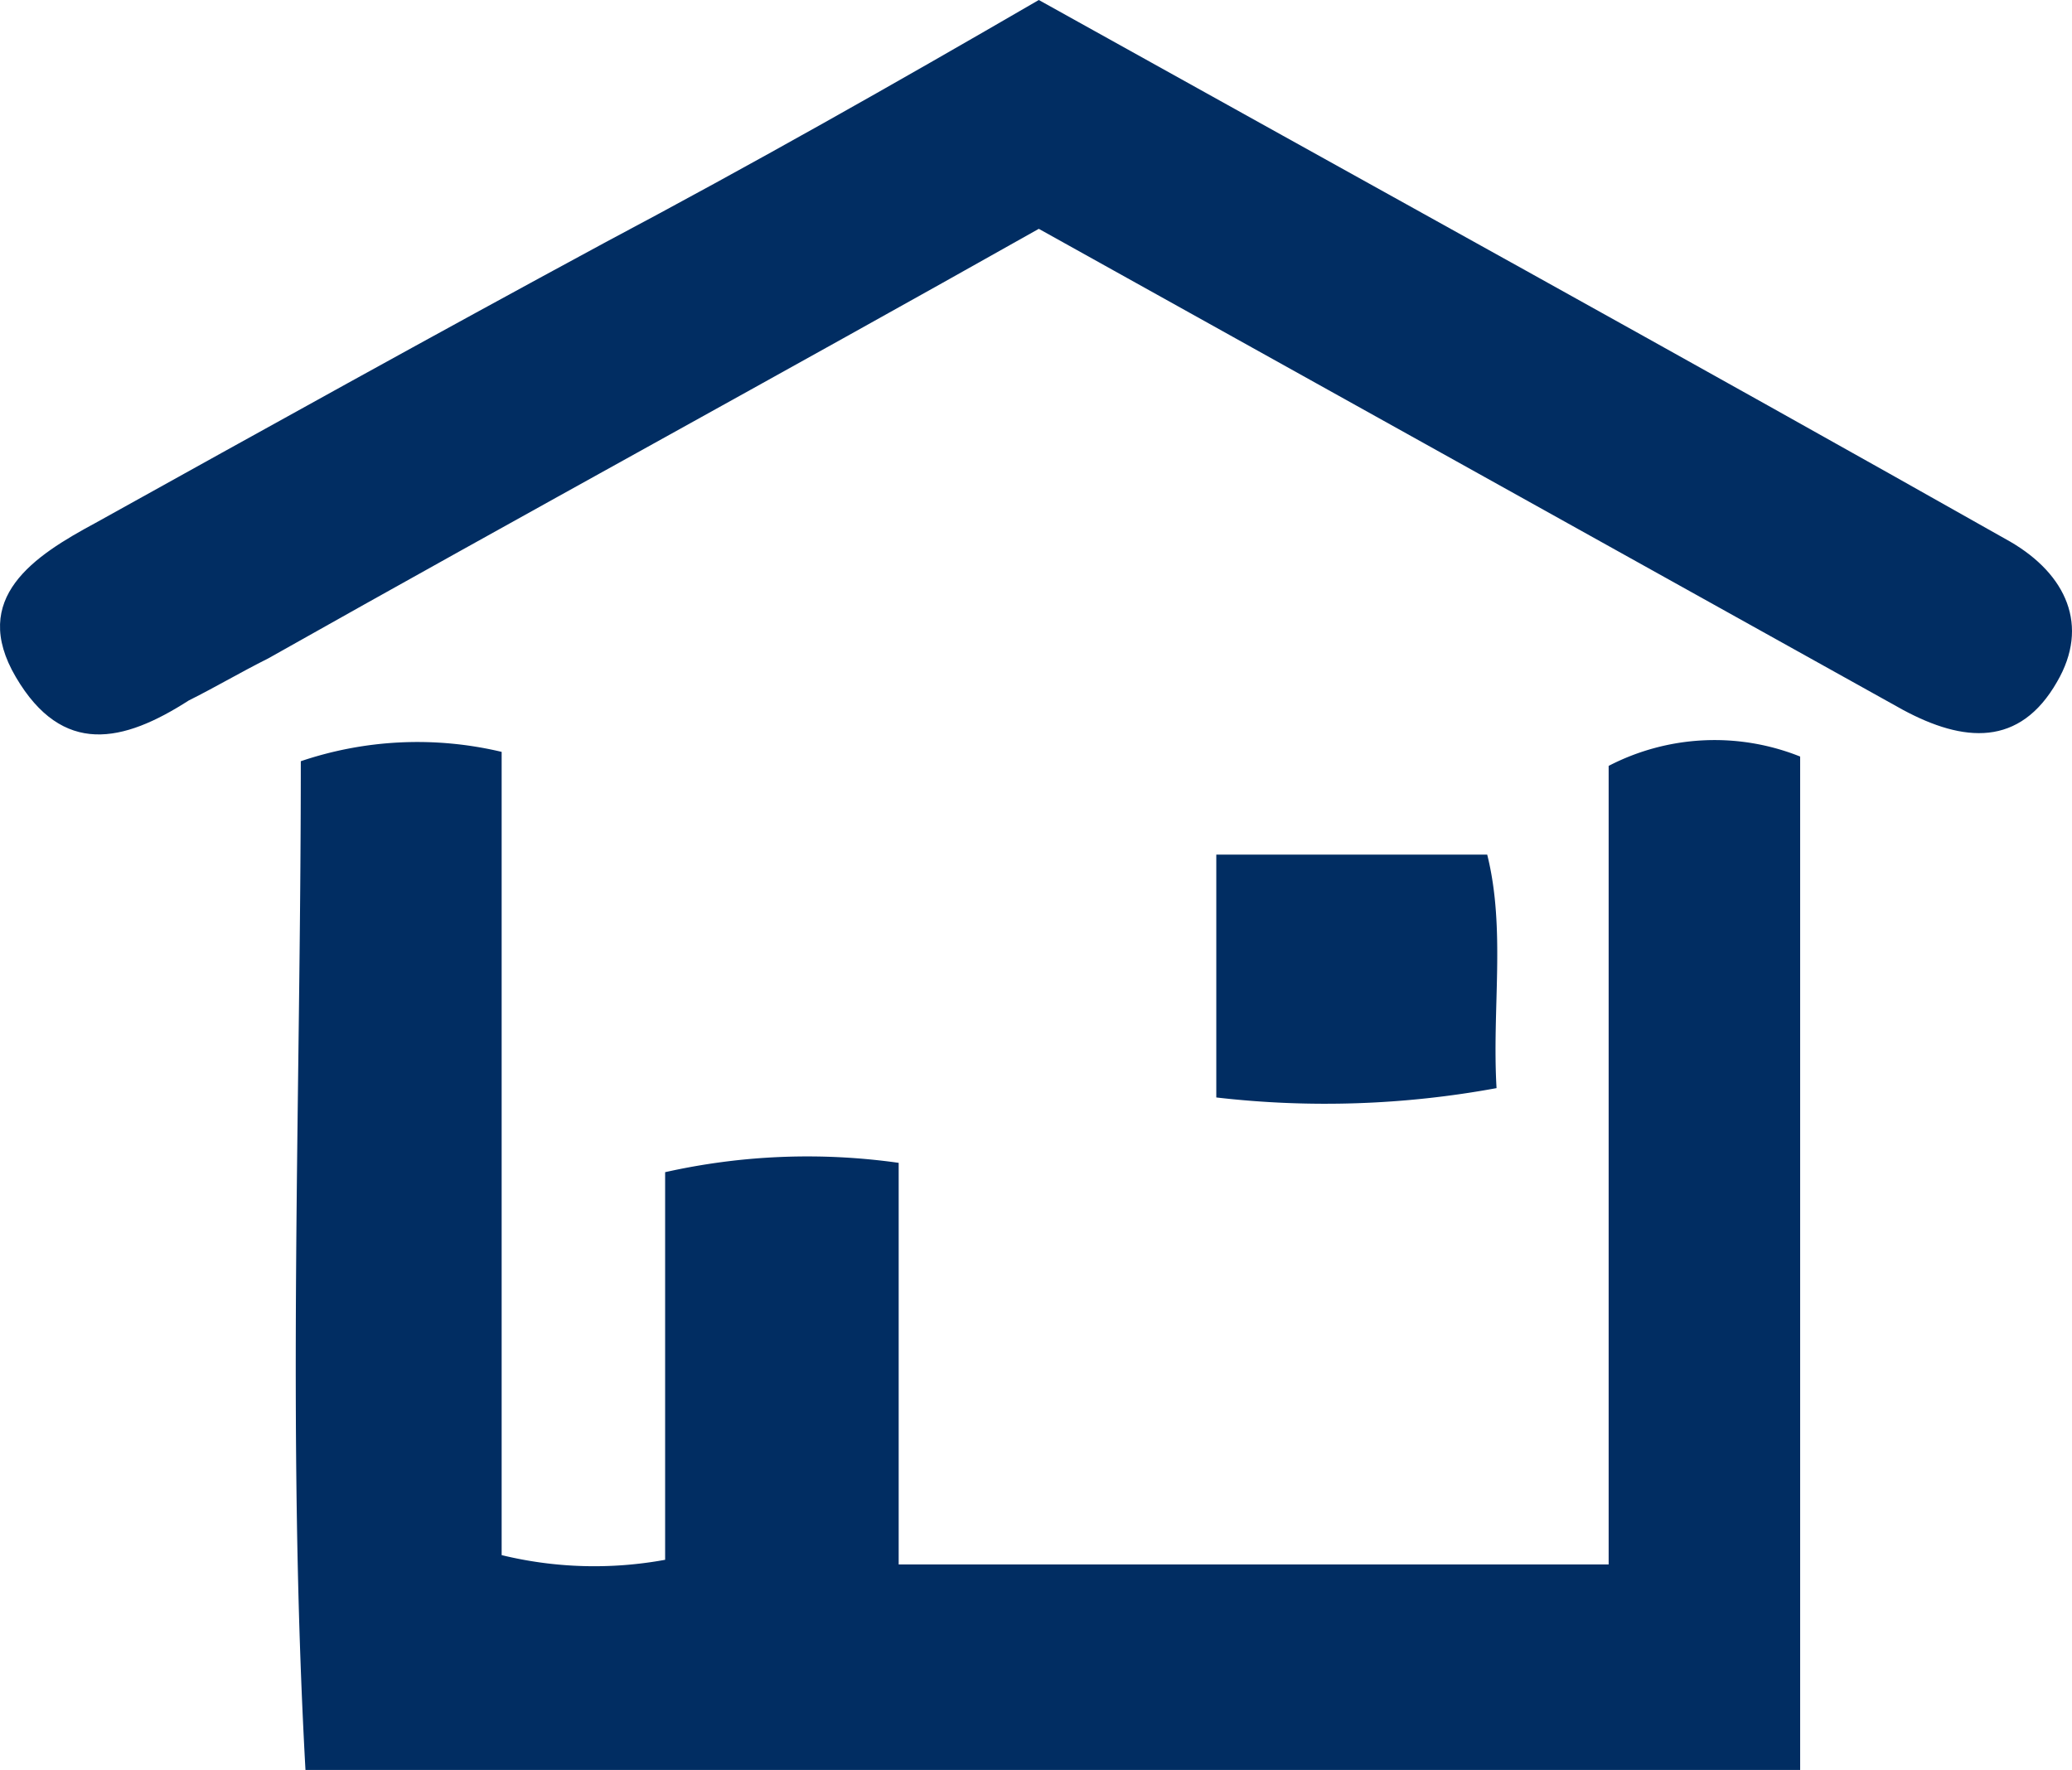
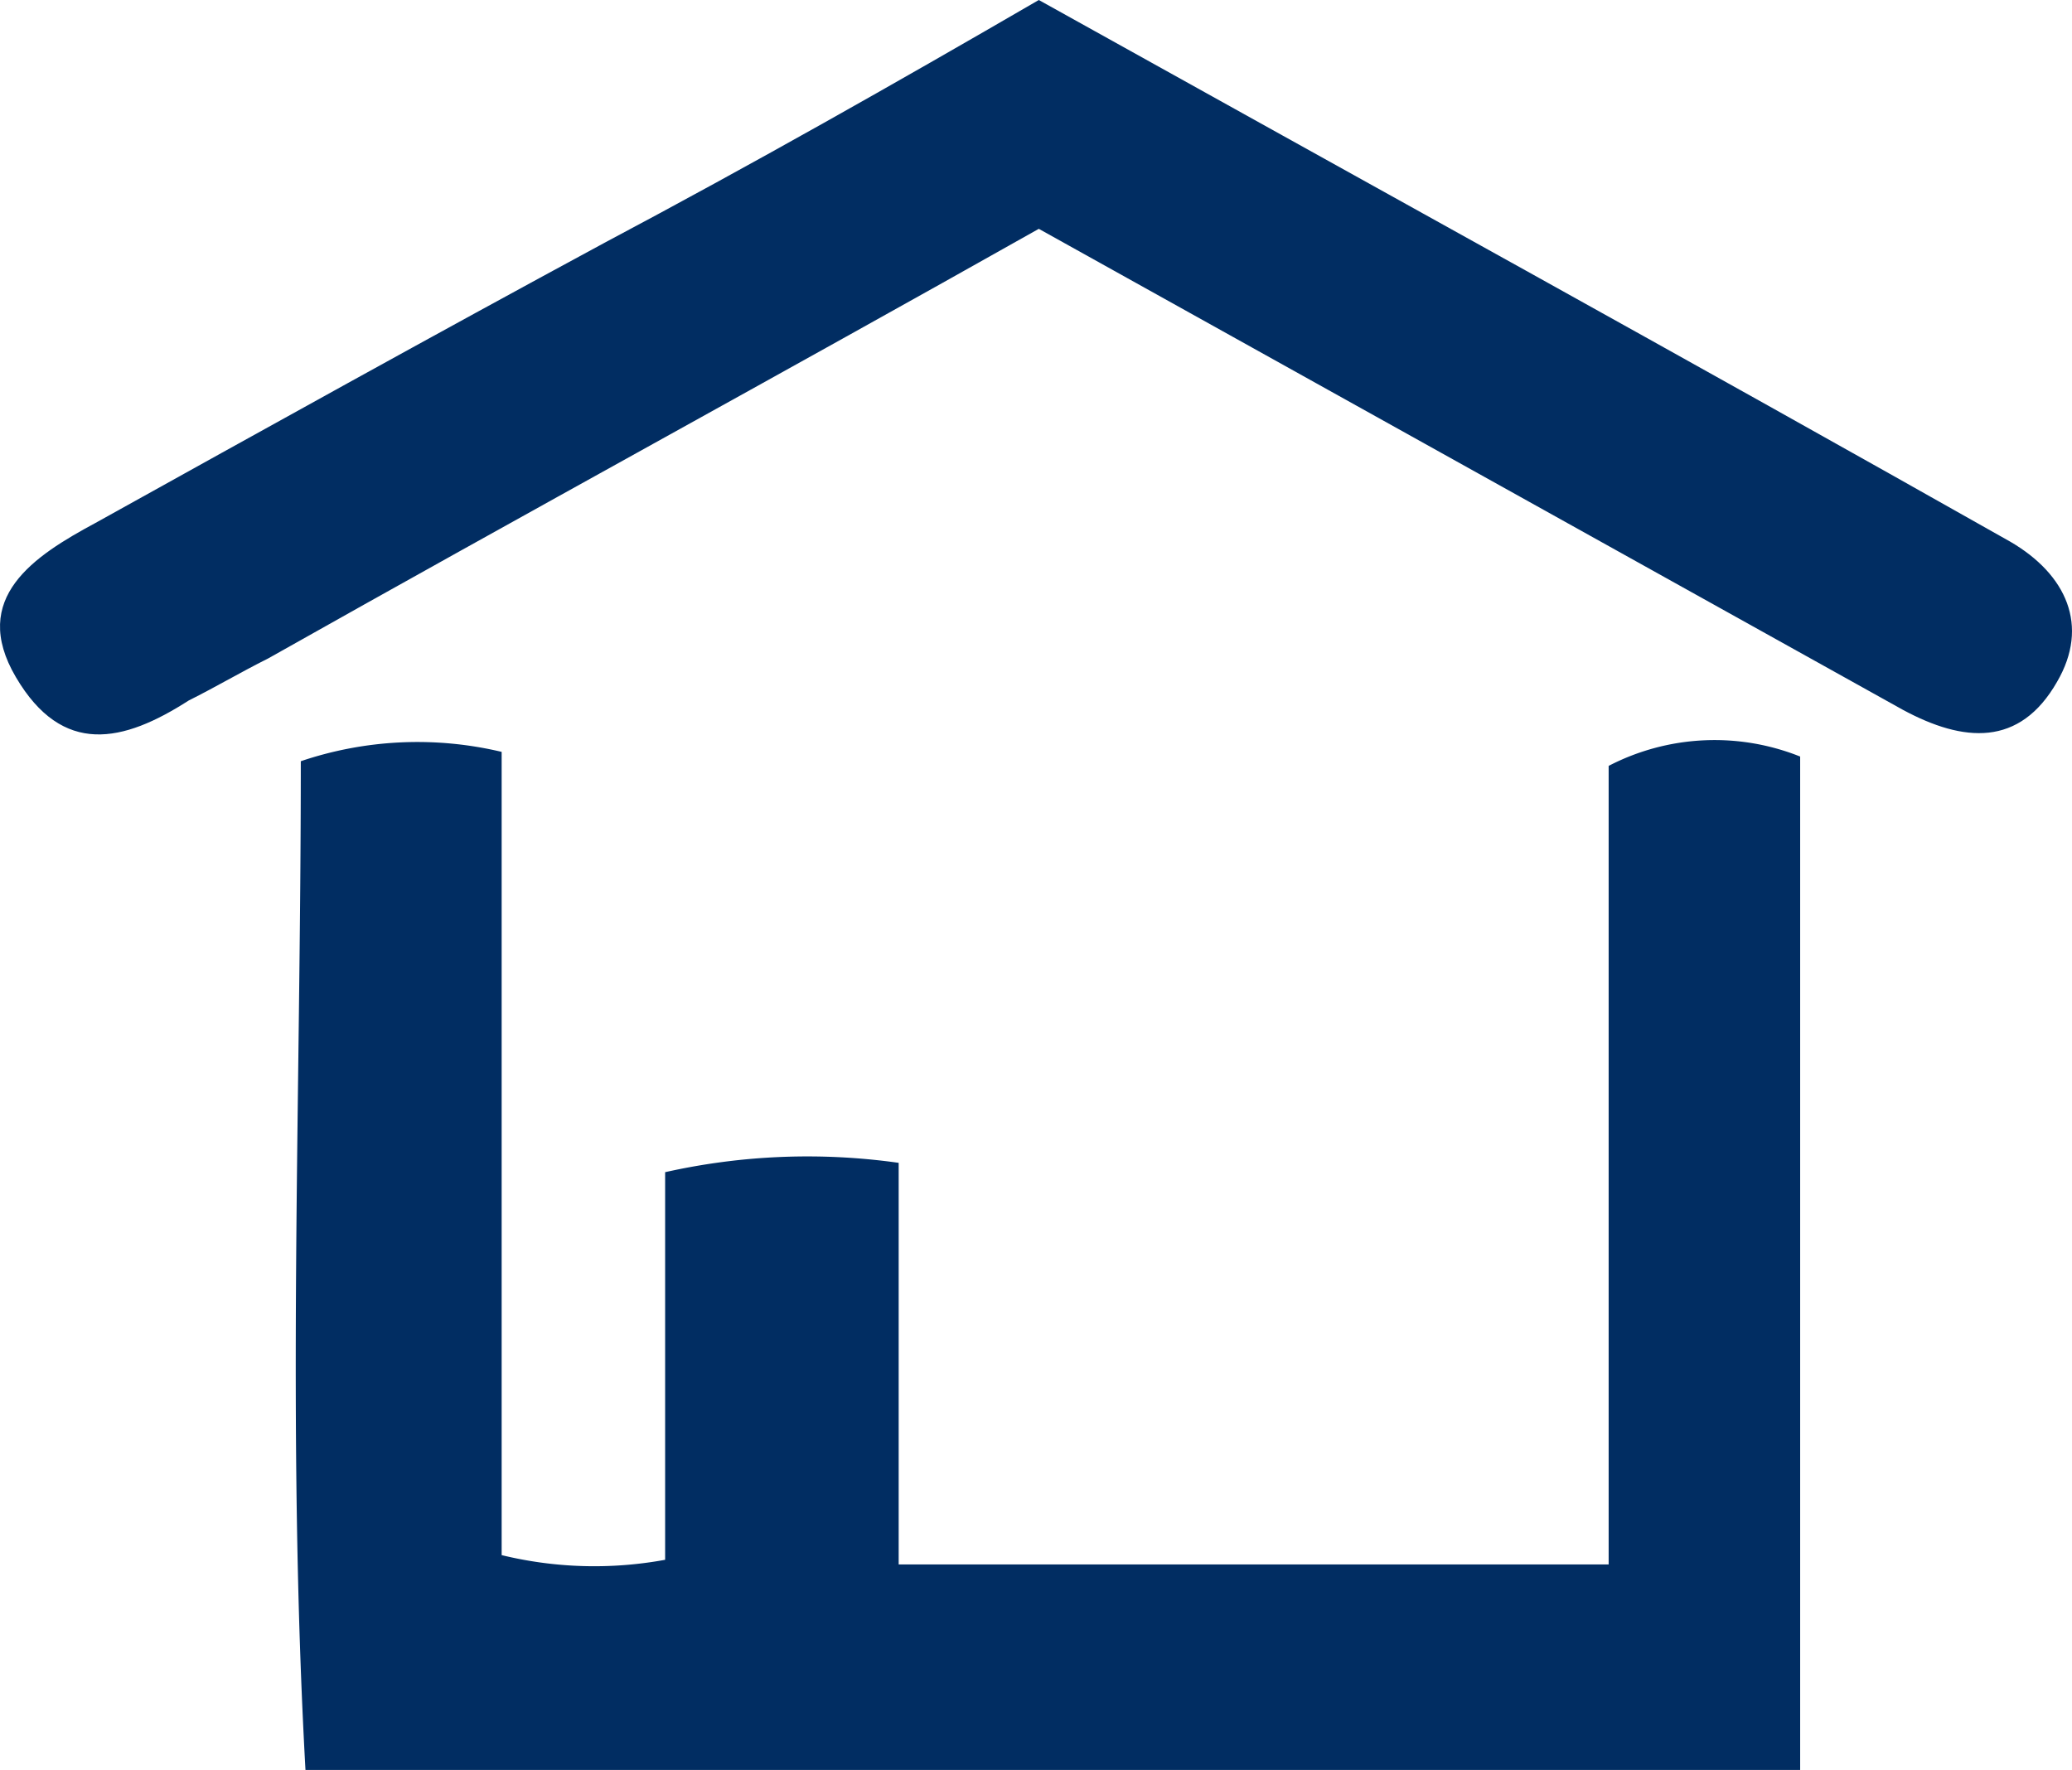
<svg xmlns="http://www.w3.org/2000/svg" id="Layer_1" data-name="Layer 1" viewBox="0 0 44.36 37.9">
  <defs>
    <style>.cls-1{fill:#012d62;}</style>
  </defs>
  <title>real-estate-icon</title>
  <path class="cls-1" d="M148.4,165.6a8.4,8.4,0,0,0,3.5.1v-8.3a13.94,13.94,0,0,1,5-.2v8.6h15.2V148.7a4.93,4.93,0,0,1,4.1-.2v21.7h-32c-0.4-7.2-.1-14.4-0.1-21.6a7.79,7.79,0,0,1,4.3-.2v17.2Z" transform="translate(-137.66 -132.3)" />
  <path class="cls-1" d="M159.9,132.3c7,3.9,13.9,7.7,20.8,11.6,1.2,0.7,1.7,1.8,1,3-0.8,1.4-2,1.3-3.3.6l-18.5-10.3c-5.5,3.1-11,6.1-16.5,9.2-0.6.3-1.1,0.6-1.7,0.9-1.4.9-2.7,1.2-3.7-.5s0.4-2.6,1.7-3.3c3.6-2,7.2-4,10.9-6C153.8,135.8,156.8,134.1,159.9,132.3Z" transform="translate(-137.66 -132.3)" />
-   <path class="cls-1" d="M163.7,155.8v-5.2h5.8c0.4,1.6.1,3.3,0.2,5A20.25,20.25,0,0,1,163.7,155.8Z" transform="translate(-137.66 -132.3)" />
</svg>